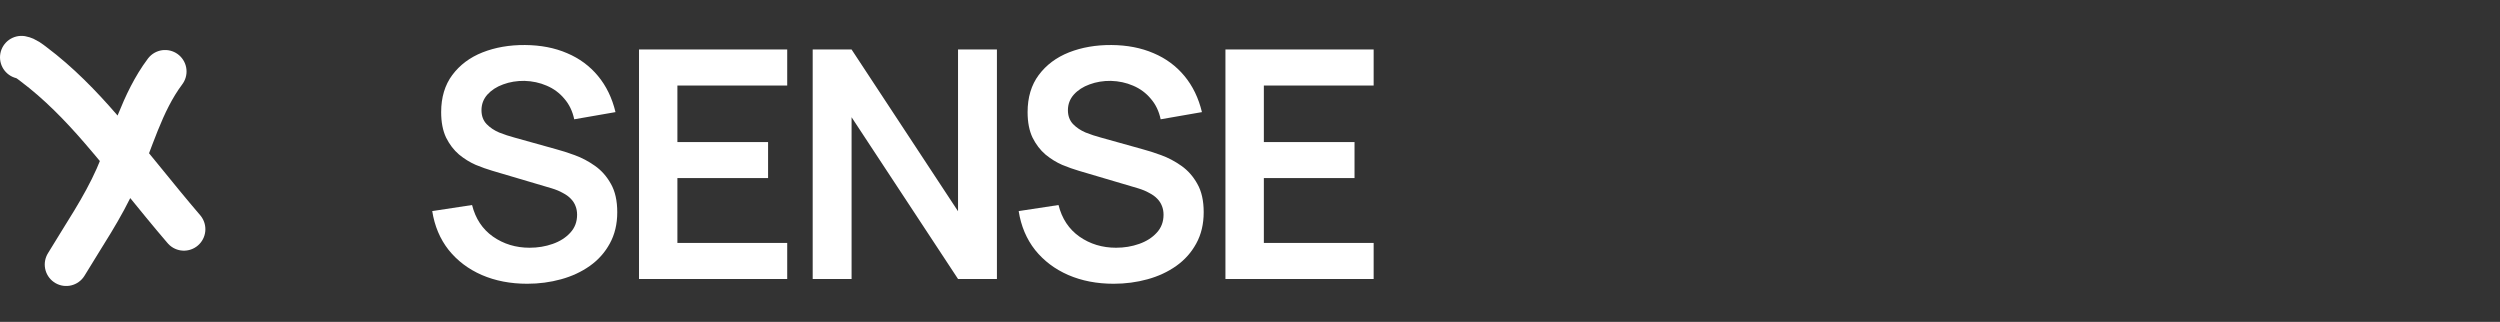
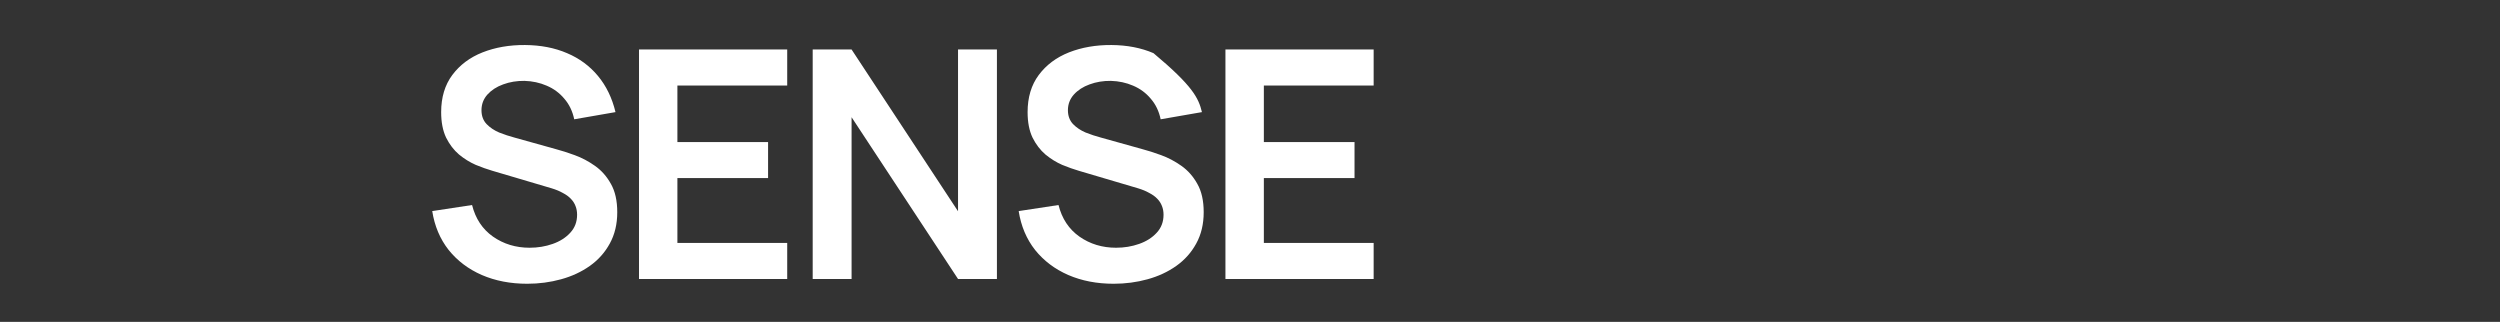
<svg xmlns="http://www.w3.org/2000/svg" width="233" height="30" viewBox="0 0 233 30" fill="none">
  <rect x="0" y="0" width="233" height="30" fill="#333333" stroke="none" />
-   <path d="M2 5.344C2.42 5.42 2.792 5.73 3.122 5.978C5.451 7.725 7.501 9.825 9.4 12.024C12.04 15.083 14.51 18.293 17.141 21.362M15.386 6.661C13.2 9.575 12.308 13.204 10.851 16.499C9.573 19.389 7.788 21.957 6.17 24.654" stroke="white" stroke-width="4" stroke-linecap="round" />
-   <path d="M49.136 26.446C47.572 26.446 46.161 26.173 44.903 25.629C43.656 25.084 42.626 24.307 41.814 23.297C41.012 22.277 40.502 21.069 40.284 19.673L43.997 19.108C44.314 20.376 44.963 21.356 45.943 22.049C46.933 22.742 48.072 23.089 49.359 23.089C50.122 23.089 50.84 22.97 51.513 22.732C52.186 22.495 52.731 22.148 53.147 21.693C53.572 21.237 53.785 20.678 53.785 20.014C53.785 19.717 53.736 19.445 53.637 19.198C53.538 18.94 53.389 18.712 53.191 18.514C53.003 18.316 52.755 18.138 52.449 17.98C52.151 17.811 51.805 17.668 51.409 17.549L45.884 15.915C45.408 15.777 44.894 15.593 44.339 15.366C43.794 15.128 43.275 14.806 42.779 14.4C42.294 13.984 41.893 13.46 41.576 12.826C41.27 12.182 41.116 11.39 41.116 10.449C41.116 9.073 41.463 7.919 42.156 6.989C42.859 6.048 43.799 5.345 44.978 4.88C46.166 4.414 47.483 4.186 48.928 4.196C50.394 4.206 51.701 4.459 52.85 4.954C53.998 5.439 54.959 6.147 55.731 7.078C56.503 8.009 57.048 9.132 57.365 10.449L53.518 11.118C53.359 10.365 53.053 9.727 52.597 9.202C52.151 8.667 51.602 8.261 50.948 7.984C50.305 7.707 49.617 7.558 48.884 7.538C48.171 7.528 47.508 7.637 46.894 7.865C46.29 8.083 45.8 8.4 45.423 8.816C45.057 9.231 44.874 9.717 44.874 10.271C44.874 10.796 45.032 11.227 45.349 11.563C45.666 11.89 46.057 12.152 46.522 12.351C46.998 12.539 47.478 12.697 47.963 12.826L51.795 13.895C52.32 14.034 52.909 14.222 53.562 14.46C54.216 14.697 54.845 15.029 55.449 15.455C56.053 15.88 56.548 16.44 56.934 17.133C57.33 17.826 57.528 18.707 57.528 19.777C57.528 20.886 57.295 21.861 56.83 22.703C56.375 23.535 55.756 24.228 54.974 24.782C54.191 25.337 53.295 25.753 52.285 26.03C51.285 26.307 50.236 26.446 49.136 26.446ZM59.555 26V4.612H73.368V7.969H63.134V13.242H71.585V16.598H63.134V22.643H73.368V26H59.555ZM75.743 26V4.612H79.367L89.288 19.688V4.612H92.913V26H89.288L79.367 10.925V26H75.743ZM103.793 26.446C102.228 26.446 100.817 26.173 99.56 25.629C98.312 25.084 97.282 24.307 96.47 23.297C95.668 22.277 95.159 21.069 94.941 19.673L98.654 19.108C98.971 20.376 99.619 21.356 100.599 22.049C101.59 22.742 102.728 23.089 104.016 23.089C104.778 23.089 105.496 22.97 106.169 22.732C106.843 22.495 107.387 22.148 107.803 21.693C108.229 21.237 108.442 20.678 108.442 20.014C108.442 19.717 108.392 19.445 108.293 19.198C108.194 18.94 108.046 18.712 107.848 18.514C107.659 18.316 107.412 18.138 107.105 17.98C106.808 17.811 106.461 17.668 106.065 17.549L100.54 15.915C100.065 15.777 99.55 15.593 98.995 15.366C98.451 15.128 97.931 14.806 97.436 14.4C96.951 13.984 96.55 13.46 96.233 12.826C95.926 12.182 95.772 11.39 95.772 10.449C95.772 9.073 96.119 7.919 96.812 6.989C97.515 6.048 98.456 5.345 99.634 4.88C100.822 4.414 102.139 4.186 103.585 4.196C105.05 4.206 106.357 4.459 107.506 4.954C108.655 5.439 109.615 6.147 110.387 7.078C111.16 8.009 111.704 9.132 112.021 10.449L108.174 11.118C108.016 10.365 107.709 9.727 107.253 9.202C106.808 8.667 106.258 8.261 105.605 7.984C104.961 7.707 104.273 7.558 103.54 7.538C102.827 7.528 102.164 7.637 101.55 7.865C100.946 8.083 100.456 8.4 100.08 8.816C99.713 9.231 99.53 9.717 99.53 10.271C99.53 10.796 99.689 11.227 100.005 11.563C100.322 11.89 100.713 12.152 101.179 12.351C101.654 12.539 102.134 12.697 102.619 12.826L106.451 13.895C106.976 14.034 107.565 14.222 108.219 14.46C108.872 14.697 109.501 15.029 110.105 15.455C110.709 15.88 111.204 16.44 111.59 17.133C111.986 17.826 112.184 18.707 112.184 19.777C112.184 20.886 111.952 21.861 111.486 22.703C111.031 23.535 110.412 24.228 109.63 24.782C108.848 25.337 107.951 25.753 106.942 26.03C105.941 26.307 104.892 26.446 103.793 26.446ZM114.211 26V4.612H128.024V7.969H117.791V13.242H126.242V16.598H117.791V22.643H128.024V26H114.211Z" fill="white" />
+   <path d="M49.136 26.446C47.572 26.446 46.161 26.173 44.903 25.629C43.656 25.084 42.626 24.307 41.814 23.297C41.012 22.277 40.502 21.069 40.284 19.673L43.997 19.108C44.314 20.376 44.963 21.356 45.943 22.049C46.933 22.742 48.072 23.089 49.359 23.089C50.122 23.089 50.84 22.97 51.513 22.732C52.186 22.495 52.731 22.148 53.147 21.693C53.572 21.237 53.785 20.678 53.785 20.014C53.785 19.717 53.736 19.445 53.637 19.198C53.538 18.94 53.389 18.712 53.191 18.514C53.003 18.316 52.755 18.138 52.449 17.98C52.151 17.811 51.805 17.668 51.409 17.549L45.884 15.915C45.408 15.777 44.894 15.593 44.339 15.366C43.794 15.128 43.275 14.806 42.779 14.4C42.294 13.984 41.893 13.46 41.576 12.826C41.27 12.182 41.116 11.39 41.116 10.449C41.116 9.073 41.463 7.919 42.156 6.989C42.859 6.048 43.799 5.345 44.978 4.88C46.166 4.414 47.483 4.186 48.928 4.196C50.394 4.206 51.701 4.459 52.85 4.954C53.998 5.439 54.959 6.147 55.731 7.078C56.503 8.009 57.048 9.132 57.365 10.449L53.518 11.118C53.359 10.365 53.053 9.727 52.597 9.202C52.151 8.667 51.602 8.261 50.948 7.984C50.305 7.707 49.617 7.558 48.884 7.538C48.171 7.528 47.508 7.637 46.894 7.865C46.29 8.083 45.8 8.4 45.423 8.816C45.057 9.231 44.874 9.717 44.874 10.271C44.874 10.796 45.032 11.227 45.349 11.563C45.666 11.89 46.057 12.152 46.522 12.351C46.998 12.539 47.478 12.697 47.963 12.826L51.795 13.895C52.32 14.034 52.909 14.222 53.562 14.46C54.216 14.697 54.845 15.029 55.449 15.455C56.053 15.88 56.548 16.44 56.934 17.133C57.33 17.826 57.528 18.707 57.528 19.777C57.528 20.886 57.295 21.861 56.83 22.703C56.375 23.535 55.756 24.228 54.974 24.782C54.191 25.337 53.295 25.753 52.285 26.03C51.285 26.307 50.236 26.446 49.136 26.446ZM59.555 26V4.612H73.368V7.969H63.134V13.242H71.585V16.598H63.134V22.643H73.368V26H59.555ZM75.743 26V4.612H79.367L89.288 19.688V4.612H92.913V26H89.288L79.367 10.925V26H75.743ZM103.793 26.446C102.228 26.446 100.817 26.173 99.56 25.629C98.312 25.084 97.282 24.307 96.47 23.297C95.668 22.277 95.159 21.069 94.941 19.673L98.654 19.108C98.971 20.376 99.619 21.356 100.599 22.049C101.59 22.742 102.728 23.089 104.016 23.089C104.778 23.089 105.496 22.97 106.169 22.732C106.843 22.495 107.387 22.148 107.803 21.693C108.229 21.237 108.442 20.678 108.442 20.014C108.442 19.717 108.392 19.445 108.293 19.198C108.194 18.94 108.046 18.712 107.848 18.514C107.659 18.316 107.412 18.138 107.105 17.98C106.808 17.811 106.461 17.668 106.065 17.549L100.54 15.915C100.065 15.777 99.55 15.593 98.995 15.366C98.451 15.128 97.931 14.806 97.436 14.4C96.951 13.984 96.55 13.46 96.233 12.826C95.926 12.182 95.772 11.39 95.772 10.449C95.772 9.073 96.119 7.919 96.812 6.989C97.515 6.048 98.456 5.345 99.634 4.88C100.822 4.414 102.139 4.186 103.585 4.196C105.05 4.206 106.357 4.459 107.506 4.954C111.16 8.009 111.704 9.132 112.021 10.449L108.174 11.118C108.016 10.365 107.709 9.727 107.253 9.202C106.808 8.667 106.258 8.261 105.605 7.984C104.961 7.707 104.273 7.558 103.54 7.538C102.827 7.528 102.164 7.637 101.55 7.865C100.946 8.083 100.456 8.4 100.08 8.816C99.713 9.231 99.53 9.717 99.53 10.271C99.53 10.796 99.689 11.227 100.005 11.563C100.322 11.89 100.713 12.152 101.179 12.351C101.654 12.539 102.134 12.697 102.619 12.826L106.451 13.895C106.976 14.034 107.565 14.222 108.219 14.46C108.872 14.697 109.501 15.029 110.105 15.455C110.709 15.88 111.204 16.44 111.59 17.133C111.986 17.826 112.184 18.707 112.184 19.777C112.184 20.886 111.952 21.861 111.486 22.703C111.031 23.535 110.412 24.228 109.63 24.782C108.848 25.337 107.951 25.753 106.942 26.03C105.941 26.307 104.892 26.446 103.793 26.446ZM114.211 26V4.612H128.024V7.969H117.791V13.242H126.242V16.598H117.791V22.643H128.024V26H114.211Z" fill="white" />
</svg>